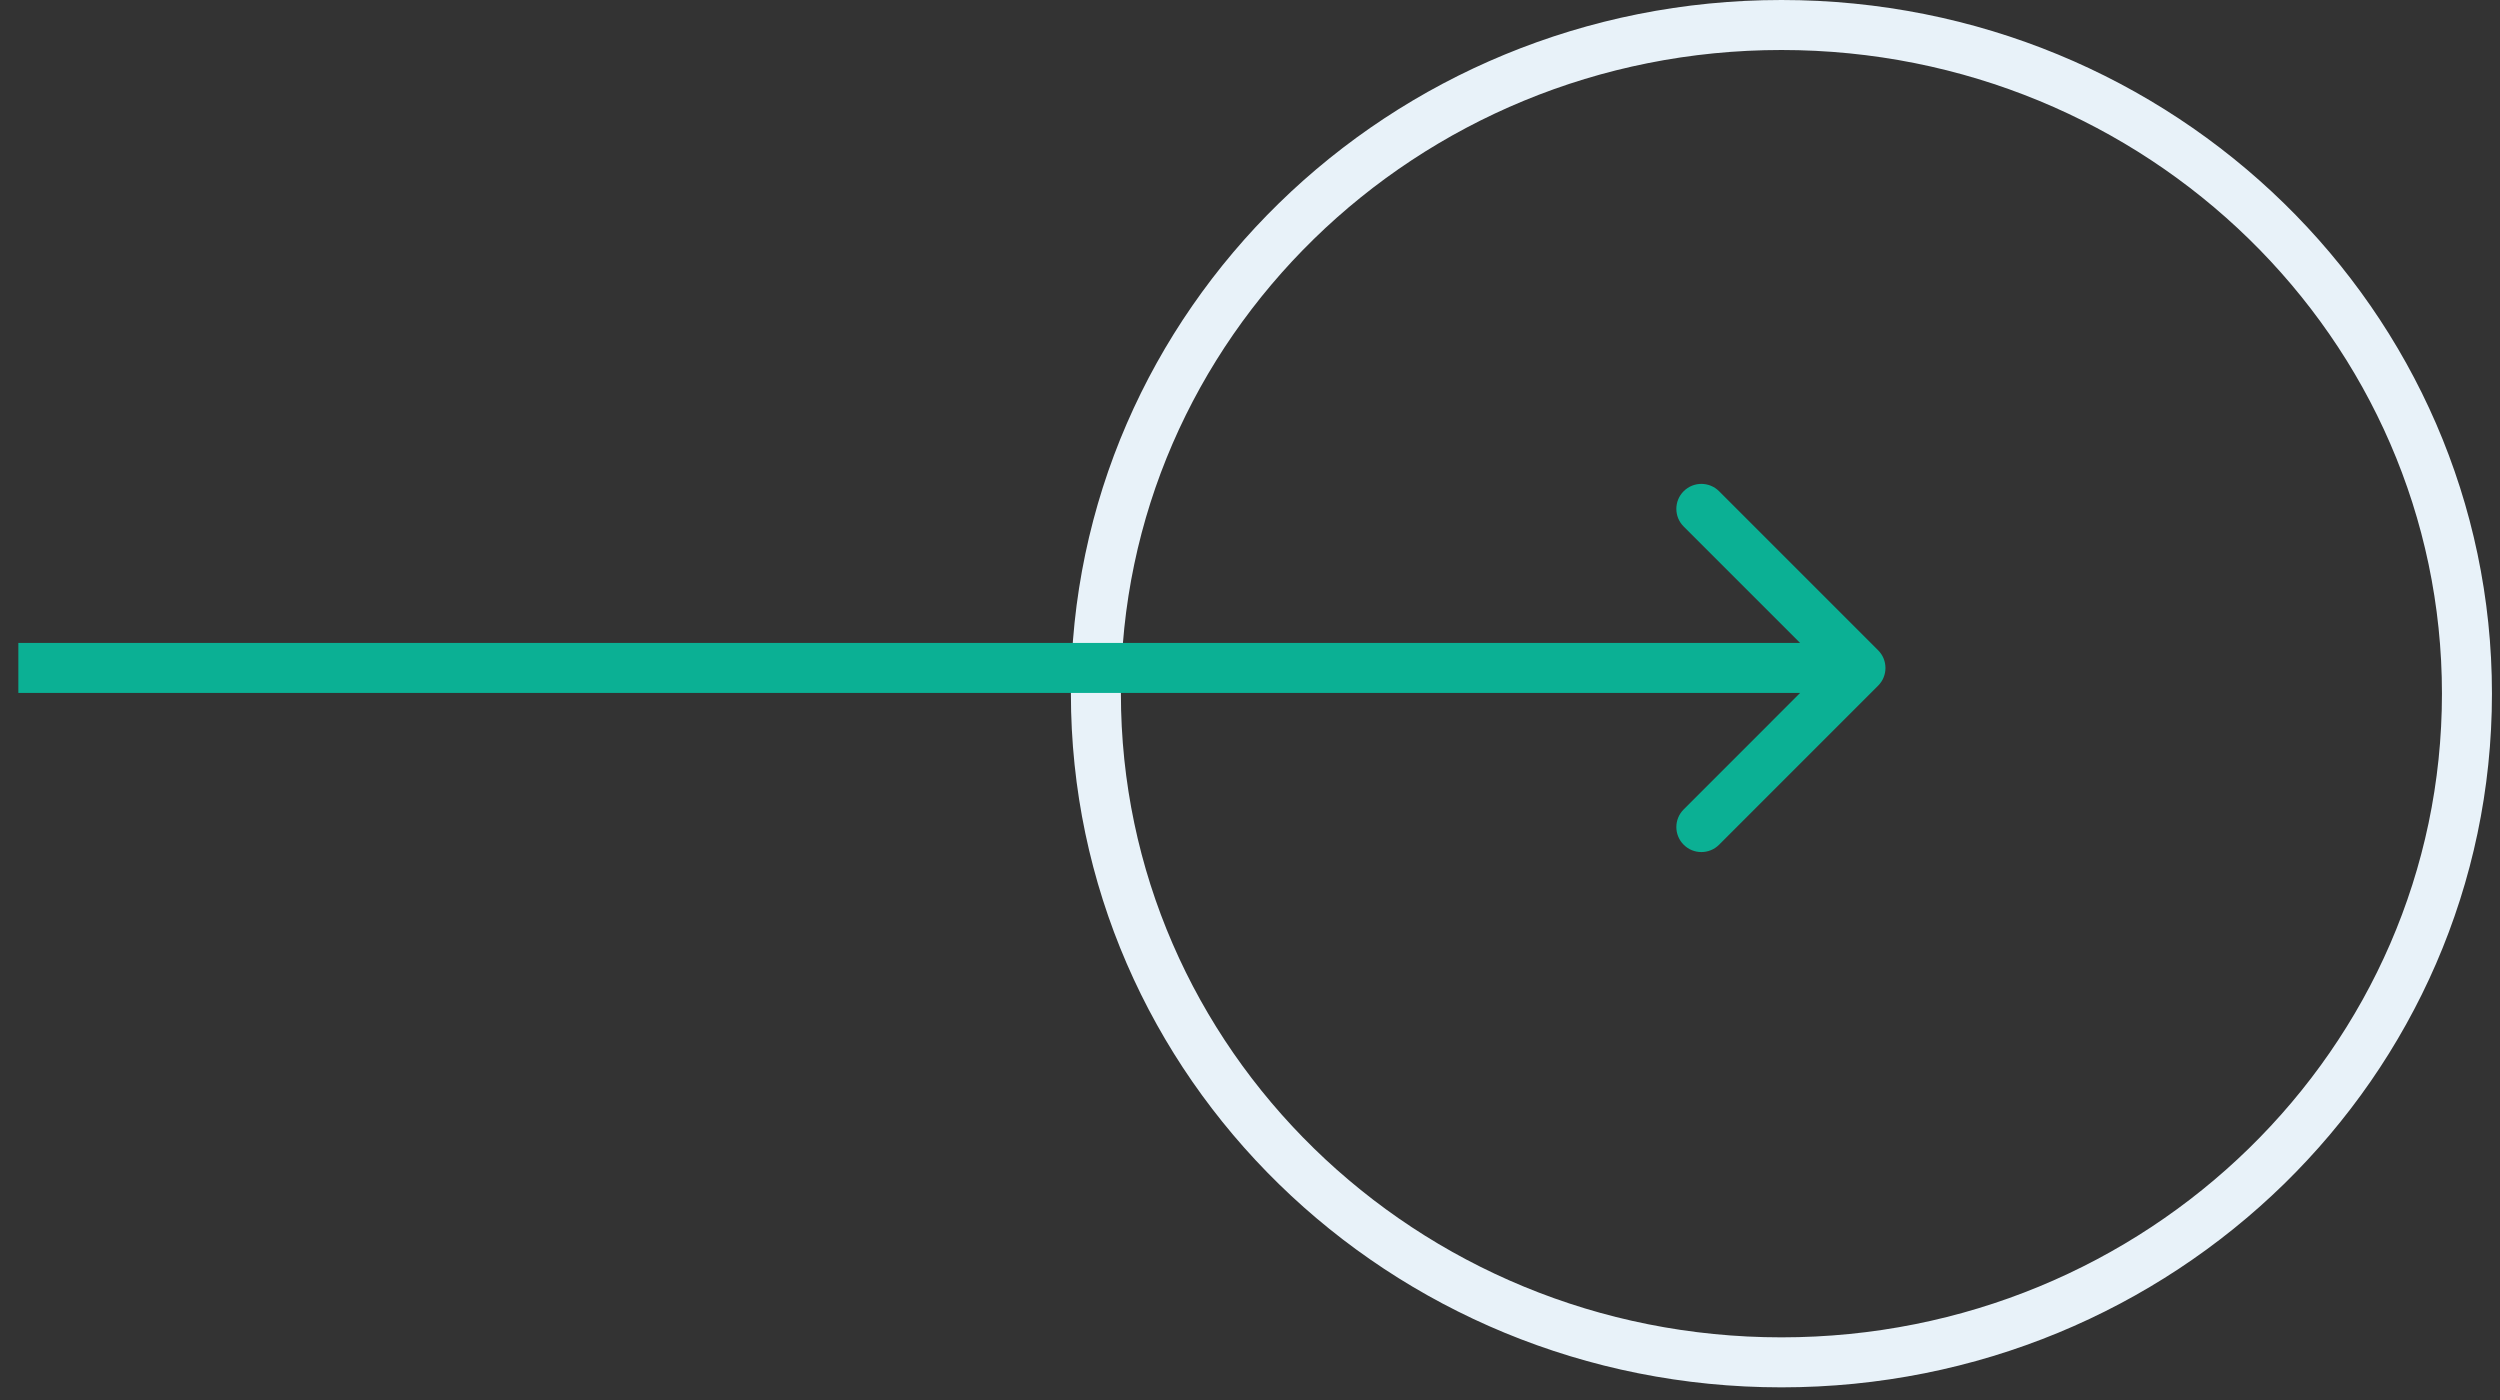
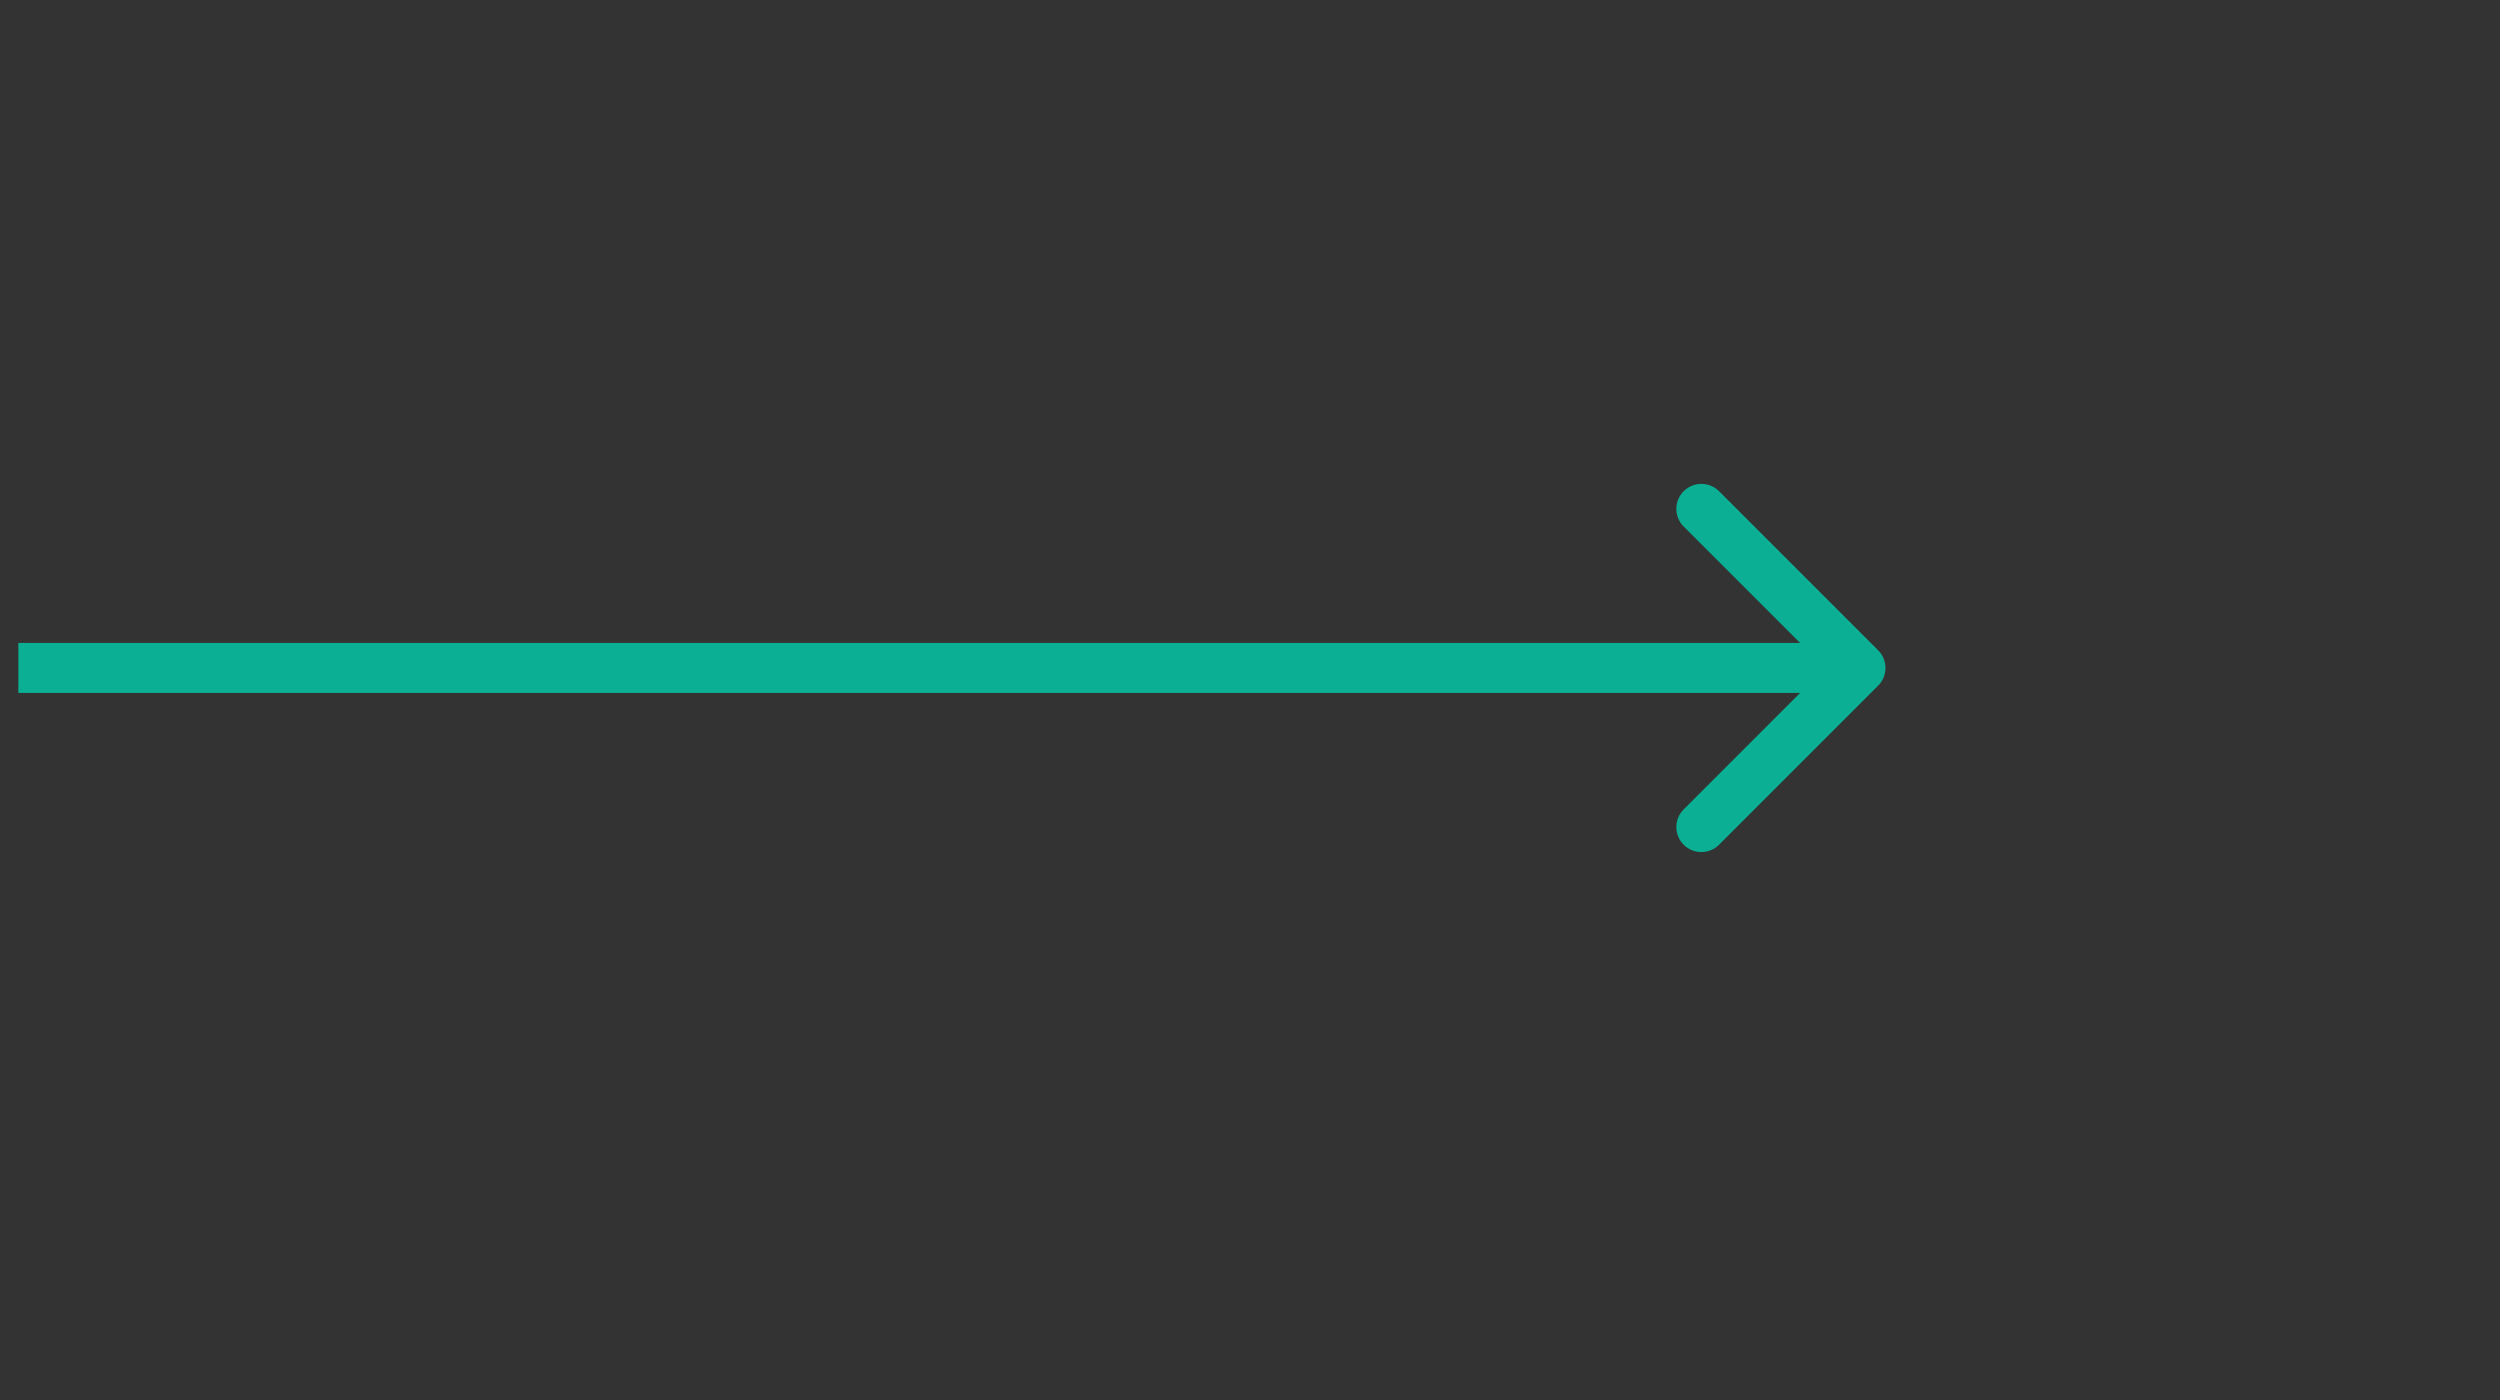
<svg xmlns="http://www.w3.org/2000/svg" width="50" height="28" viewBox="0 0 50 28" fill="none">
  <rect x="0" y="0" width="50" height="28" fill="#333333" stroke="none" />
-   <path d="M49.339 13.873C49.339 21.248 43.212 27.247 35.629 27.247C28.045 27.247 21.918 21.248 21.918 13.873C21.918 6.499 28.045 0.5 35.629 0.5C43.212 0.5 49.339 6.499 49.339 13.873Z" stroke="#E8F2F9" />
  <path d="M37.563 13.713C37.758 13.518 37.758 13.201 37.563 13.006L34.381 9.824C34.186 9.629 33.869 9.629 33.674 9.824C33.478 10.019 33.478 10.336 33.674 10.531L36.502 13.359L33.674 16.188C33.478 16.383 33.478 16.7 33.674 16.895C33.869 17.09 34.186 17.09 34.381 16.895L37.563 13.713ZM0.367 13.859L37.209 13.859L37.209 12.859L0.367 12.859L0.367 13.859Z" fill="#0BB094" />
</svg>